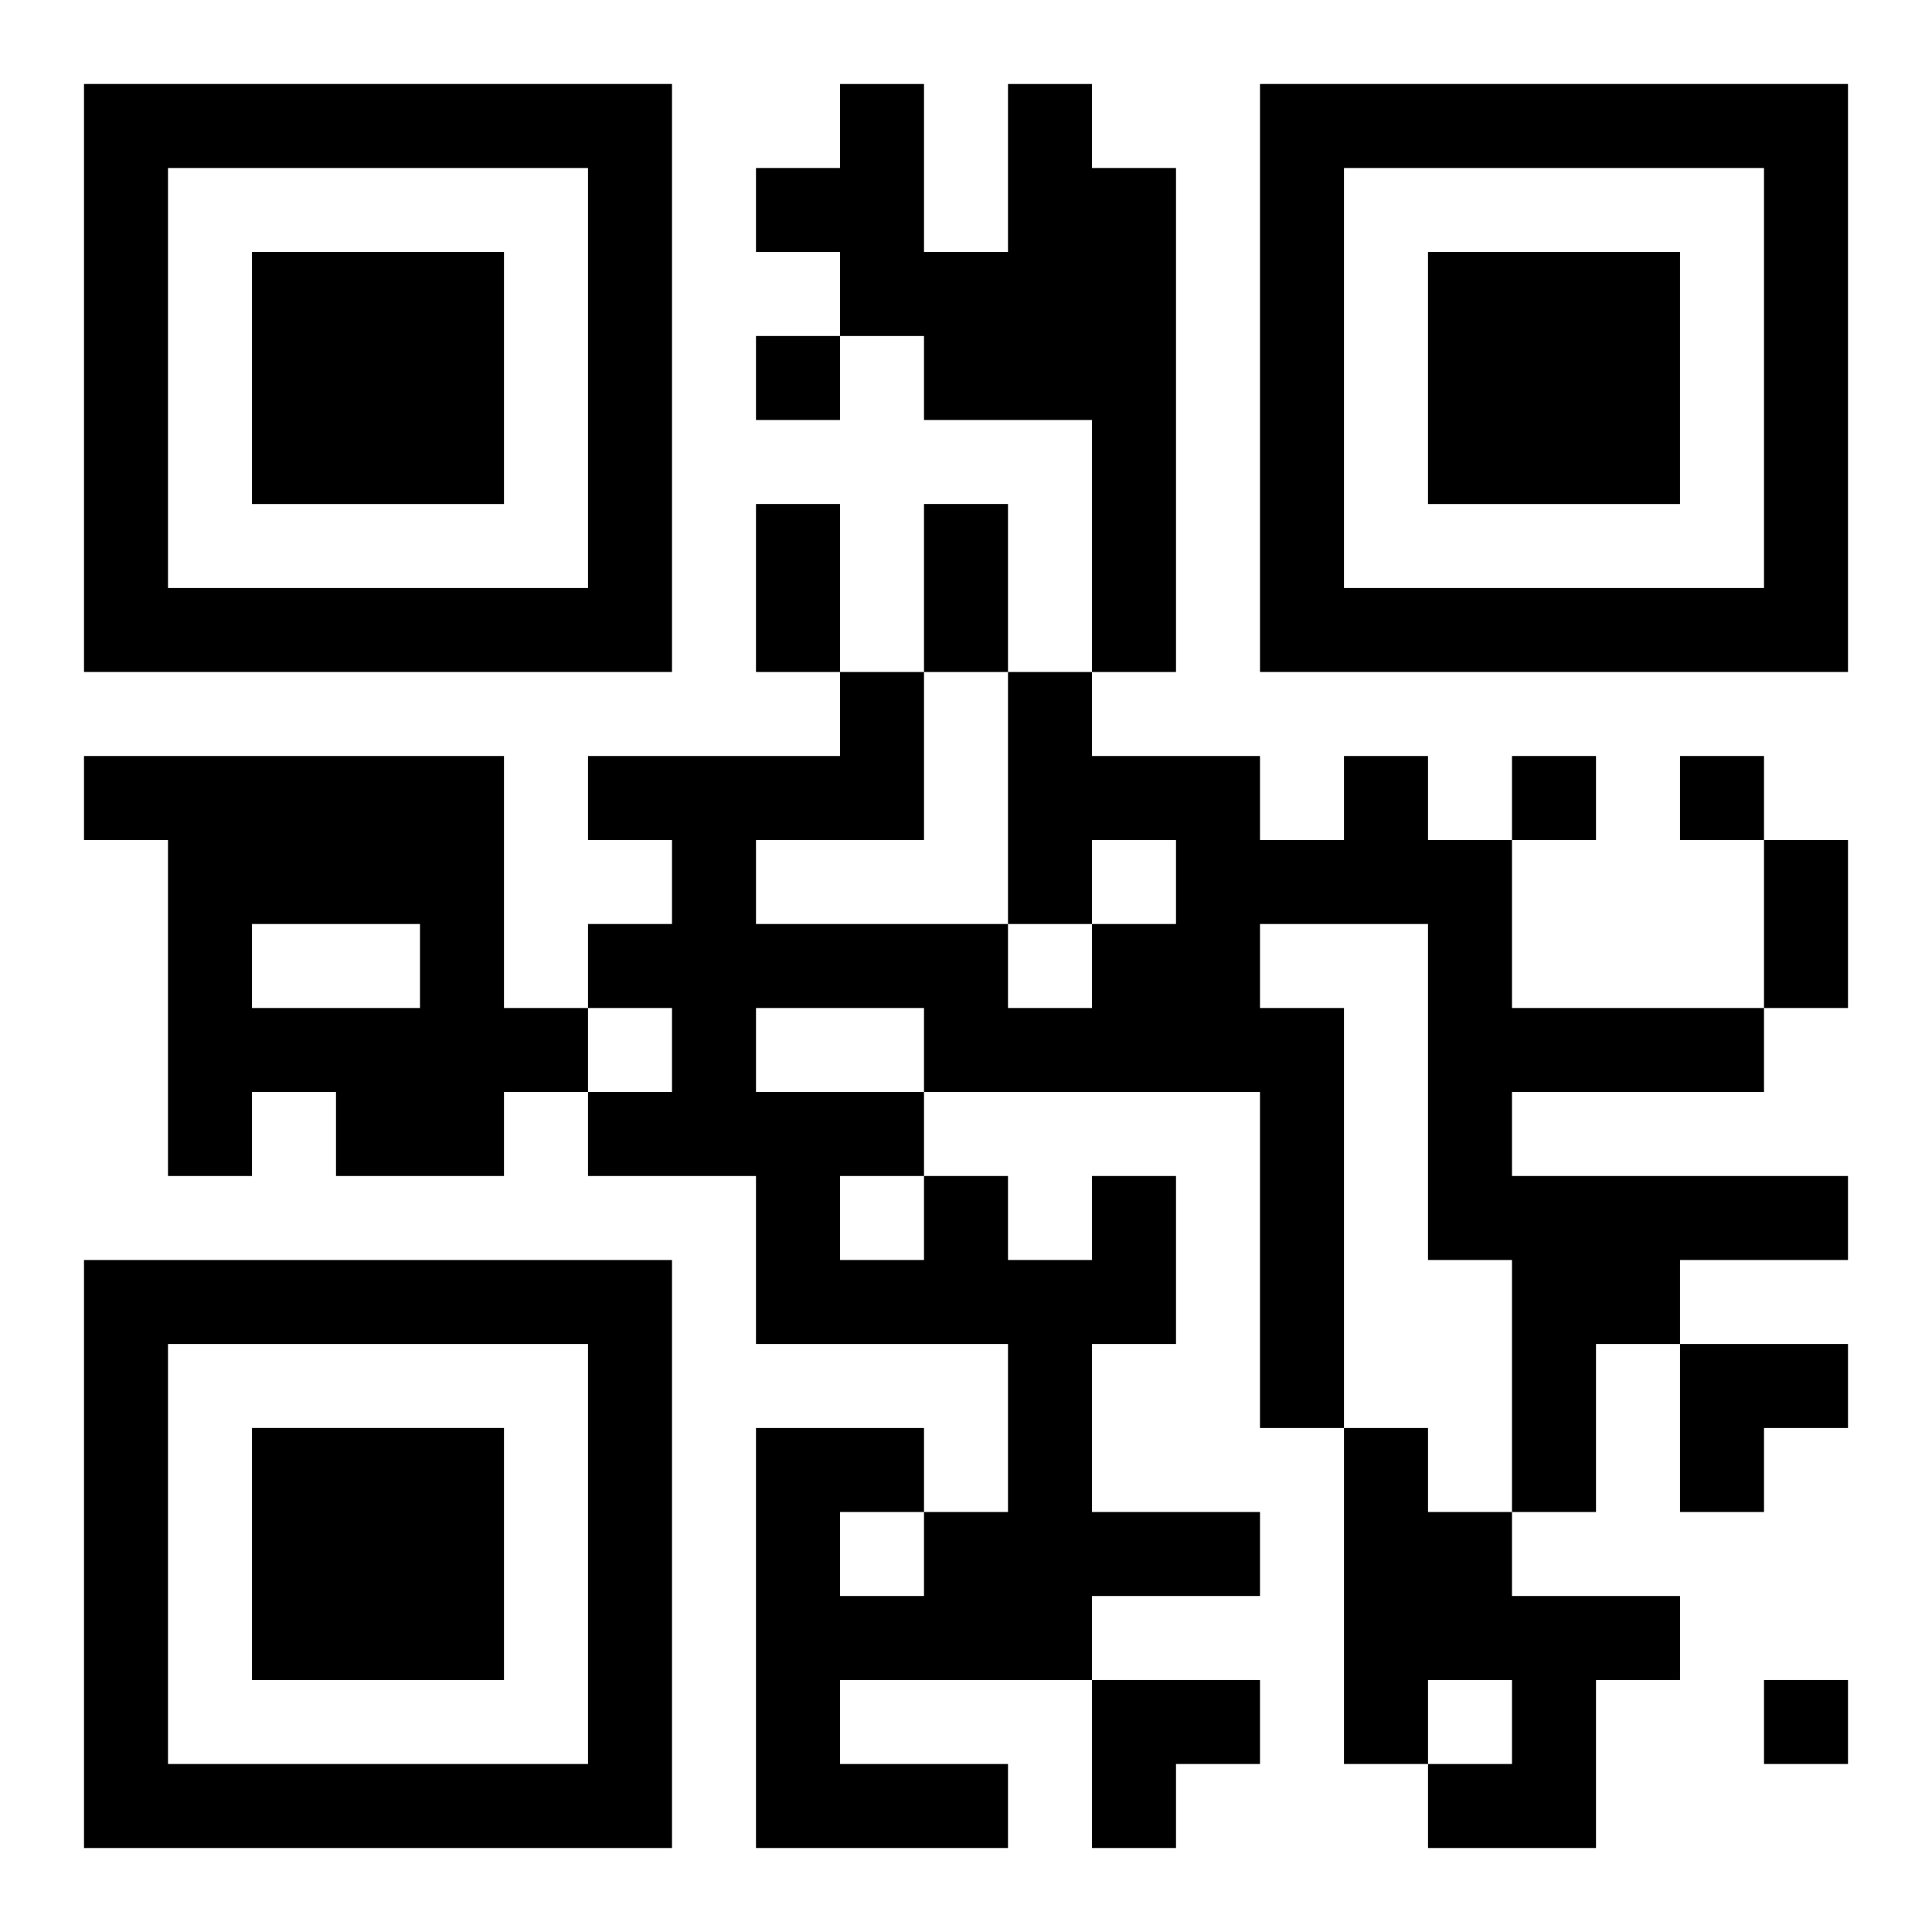
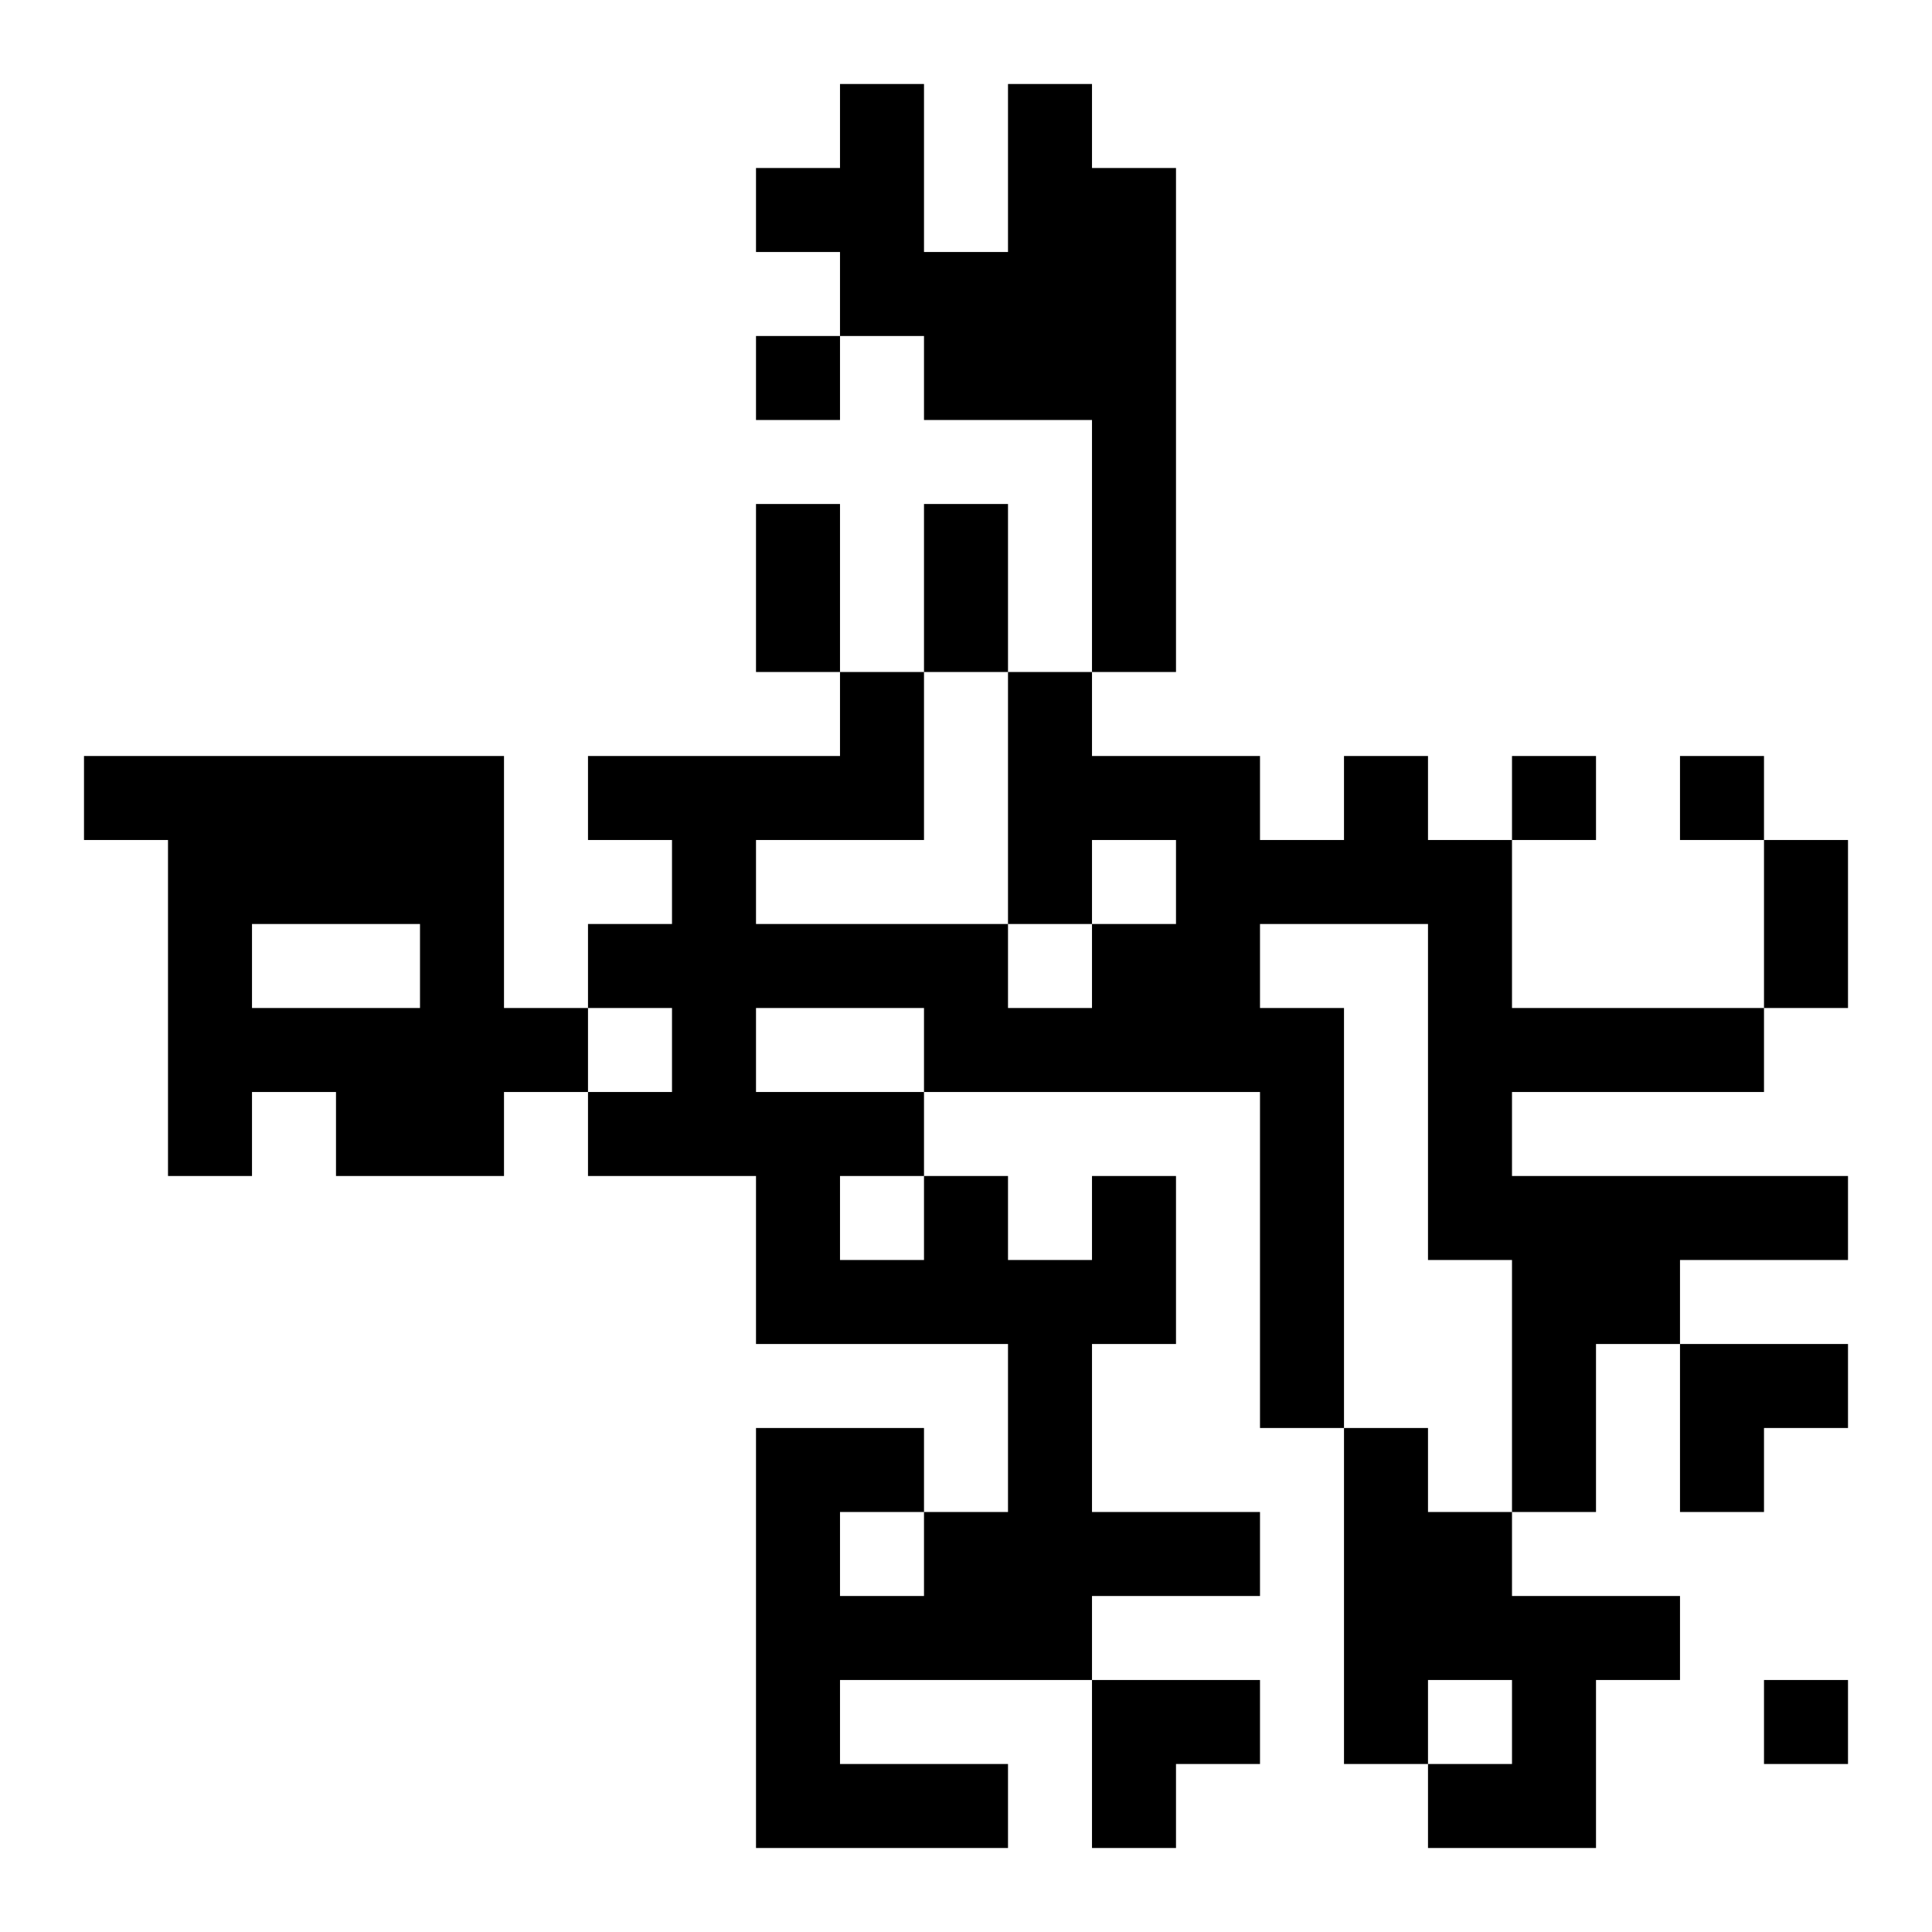
<svg xmlns="http://www.w3.org/2000/svg" xmlns:xlink="http://www.w3.org/1999/xlink" width="250" height="250" baseProfile="full" version="1.1" viewBox="-1 -1 23 23">
  <symbol id="a">
-     <path d="m0 7v7h7v-7h-7zm1 1h5v5h-5v-5zm1 1v3h3v-3h-3z" />
-   </symbol>
+     </symbol>
  <use y="-7" xlink:href="#a" />
  <use y="7" xlink:href="#a" />
  <use x="14" y="-7" xlink:href="#a" />
  <path d="m11 0h1v1h1v6h-1v-3h-2v-1h-1v-1h-1v-1h1v-1h1v2h1v-2m-11 8h5v3h1v1h-1v1h-2v-1h-1v1h-1v-4h-1v-1m2 2v1h2v-1h-2m10 3h1v2h-1v2h2v1h-2v1h-3v1h2v1h-3v-5h2v1h1v-2h-3v-2h-2v-1h1v-1h-1v-1h1v-1h-1v-1h3v-1h1v2h-2v1h3v1h1v-1h1v-1h-1v1h-1v-3h1v1h2v1h1v-1h1v1h1v2h3v1h-3v1h4v1h-2v1h-1v2h-1v-3h-1v-4h-2v1h1v5h-1v-4h-4v1h1v1h1v-1m-4-2v1h2v-1h-2m1 2v1h1v-1h-1m0 4v1h1v-1h-1m6-1h1v1h1v1h2v1h-1v2h-2v-1h1v-1h-1v1h-1v-4m-7-13v1h1v-1h-1m9 5v1h1v-1h-1m2 0v1h1v-1h-1m1 11v1h1v-1h-1m-12-14h1v2h-1v-2m2 0h1v2h-1v-2m10 4h1v2h-1v-2m-1 6h2v1h-1v1h-1zm-7 4h2v1h-1v1h-1z" />
</svg>